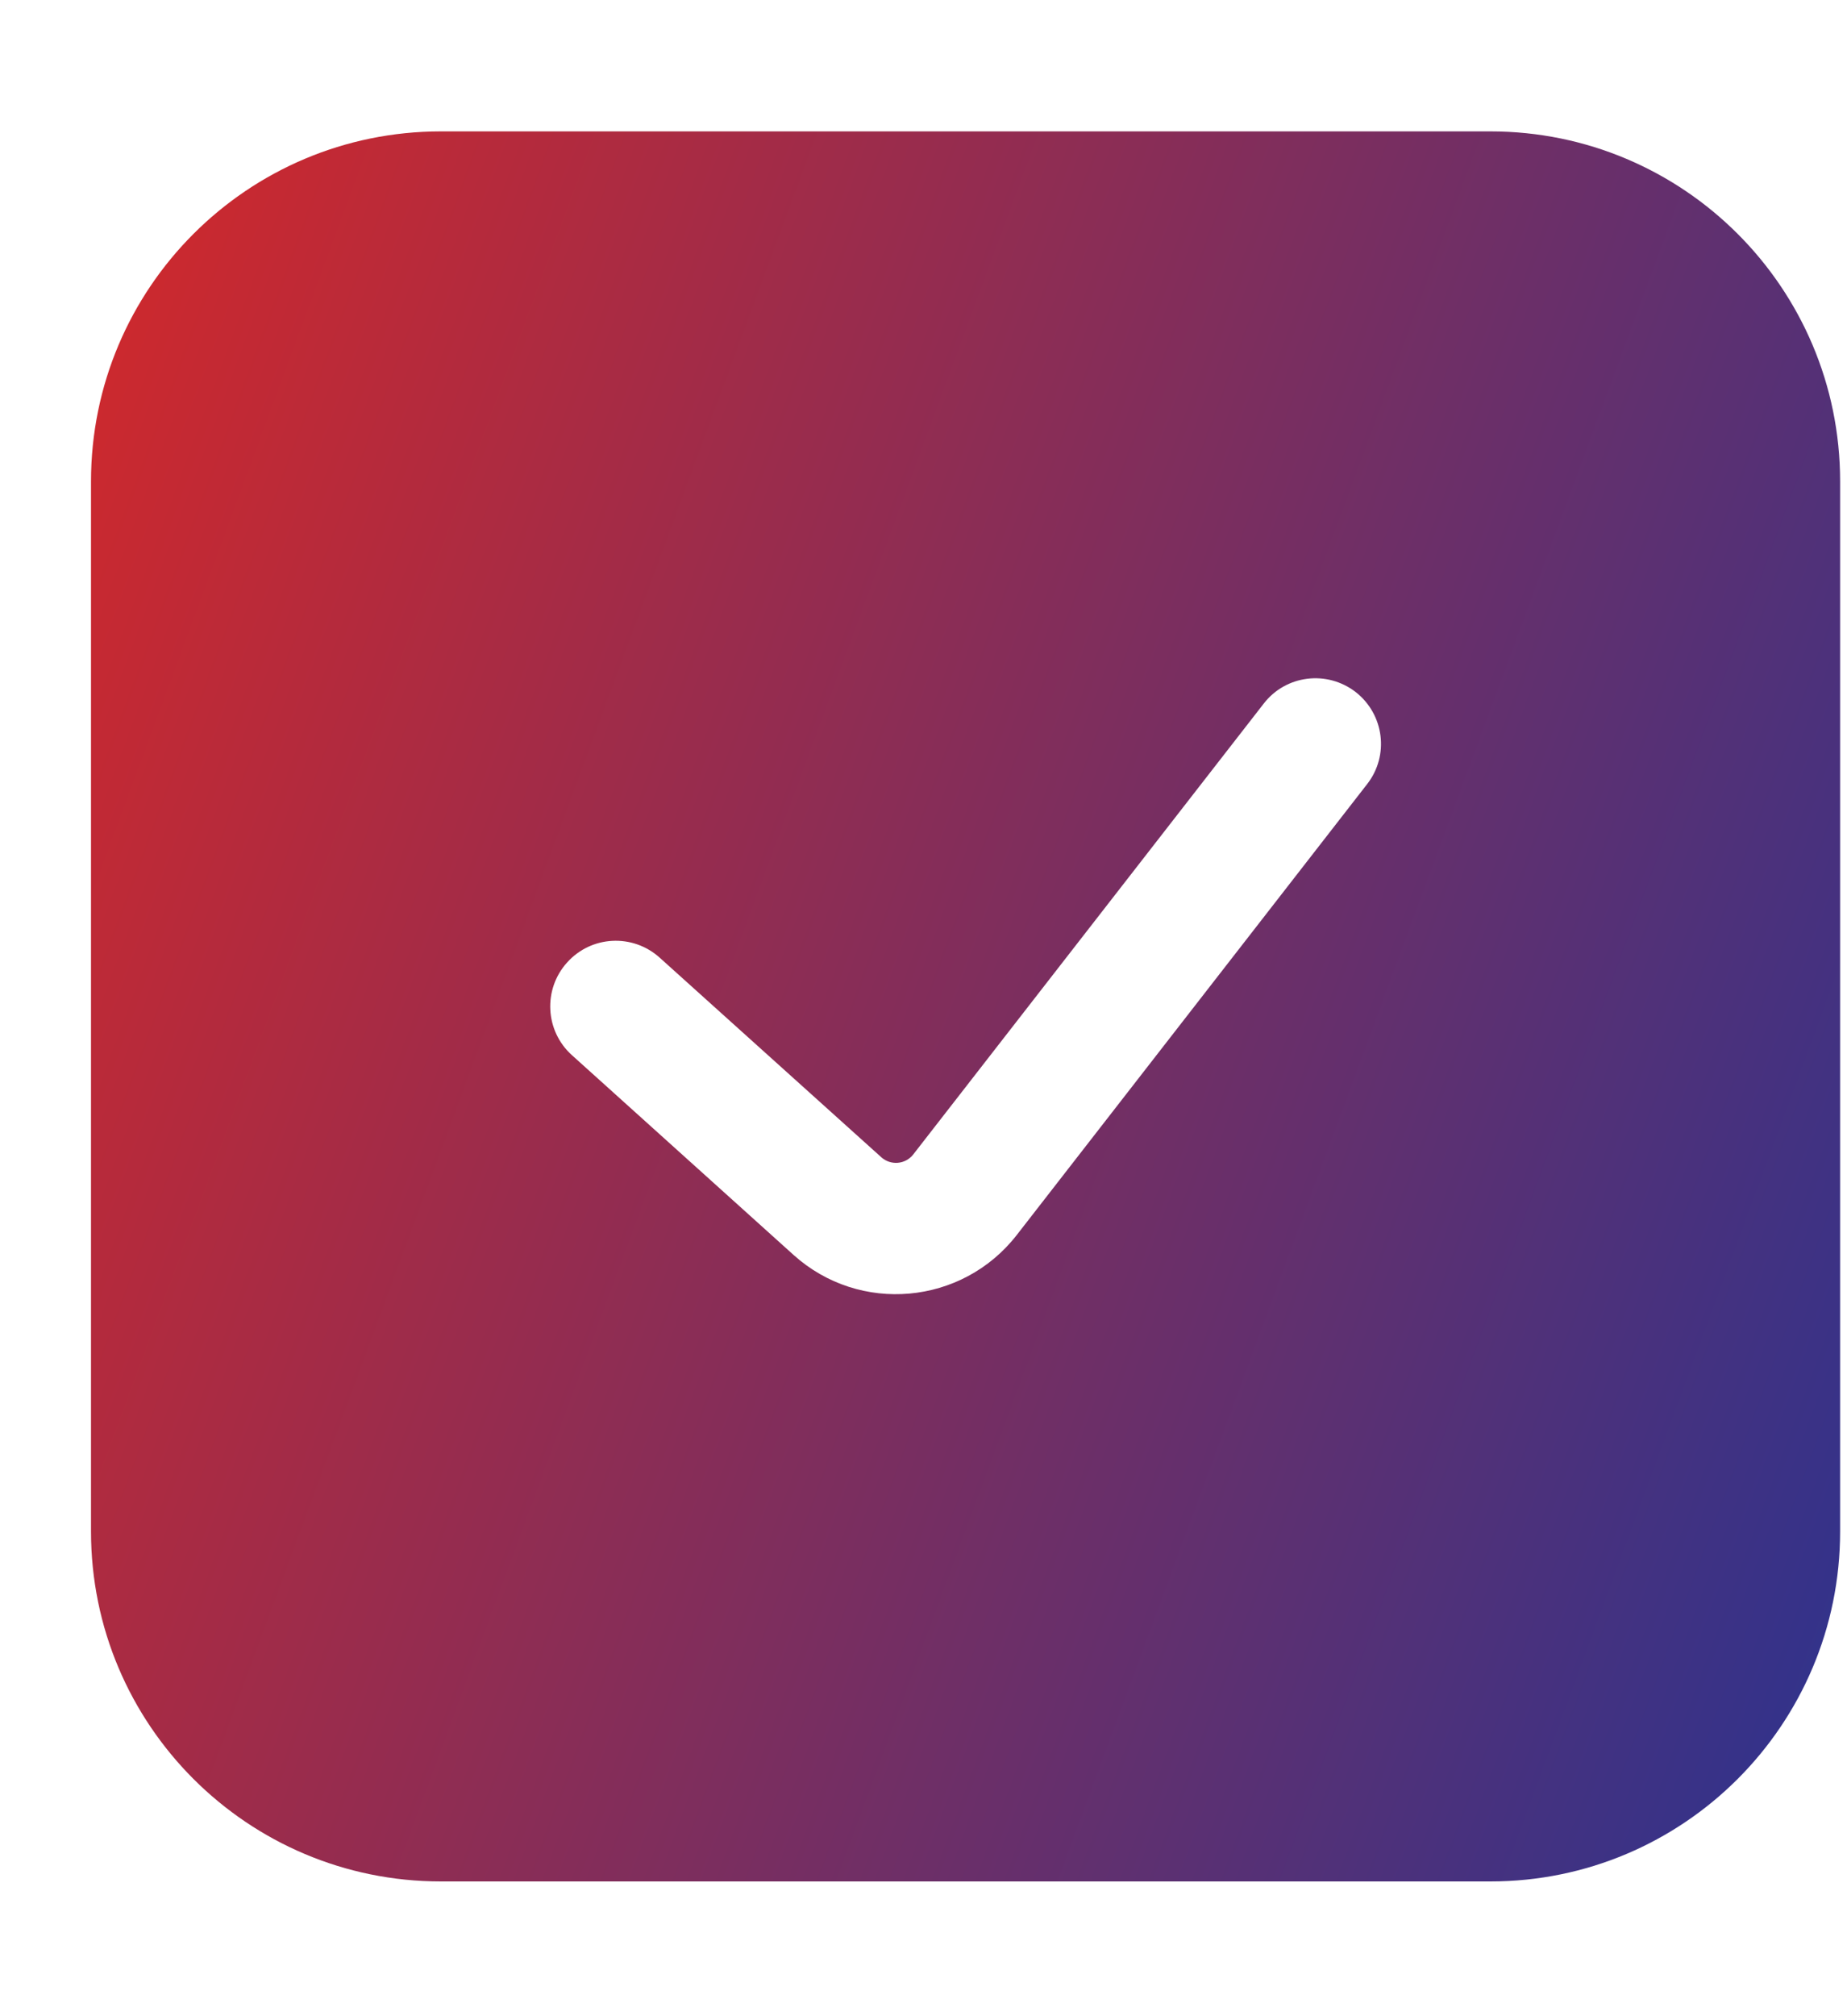
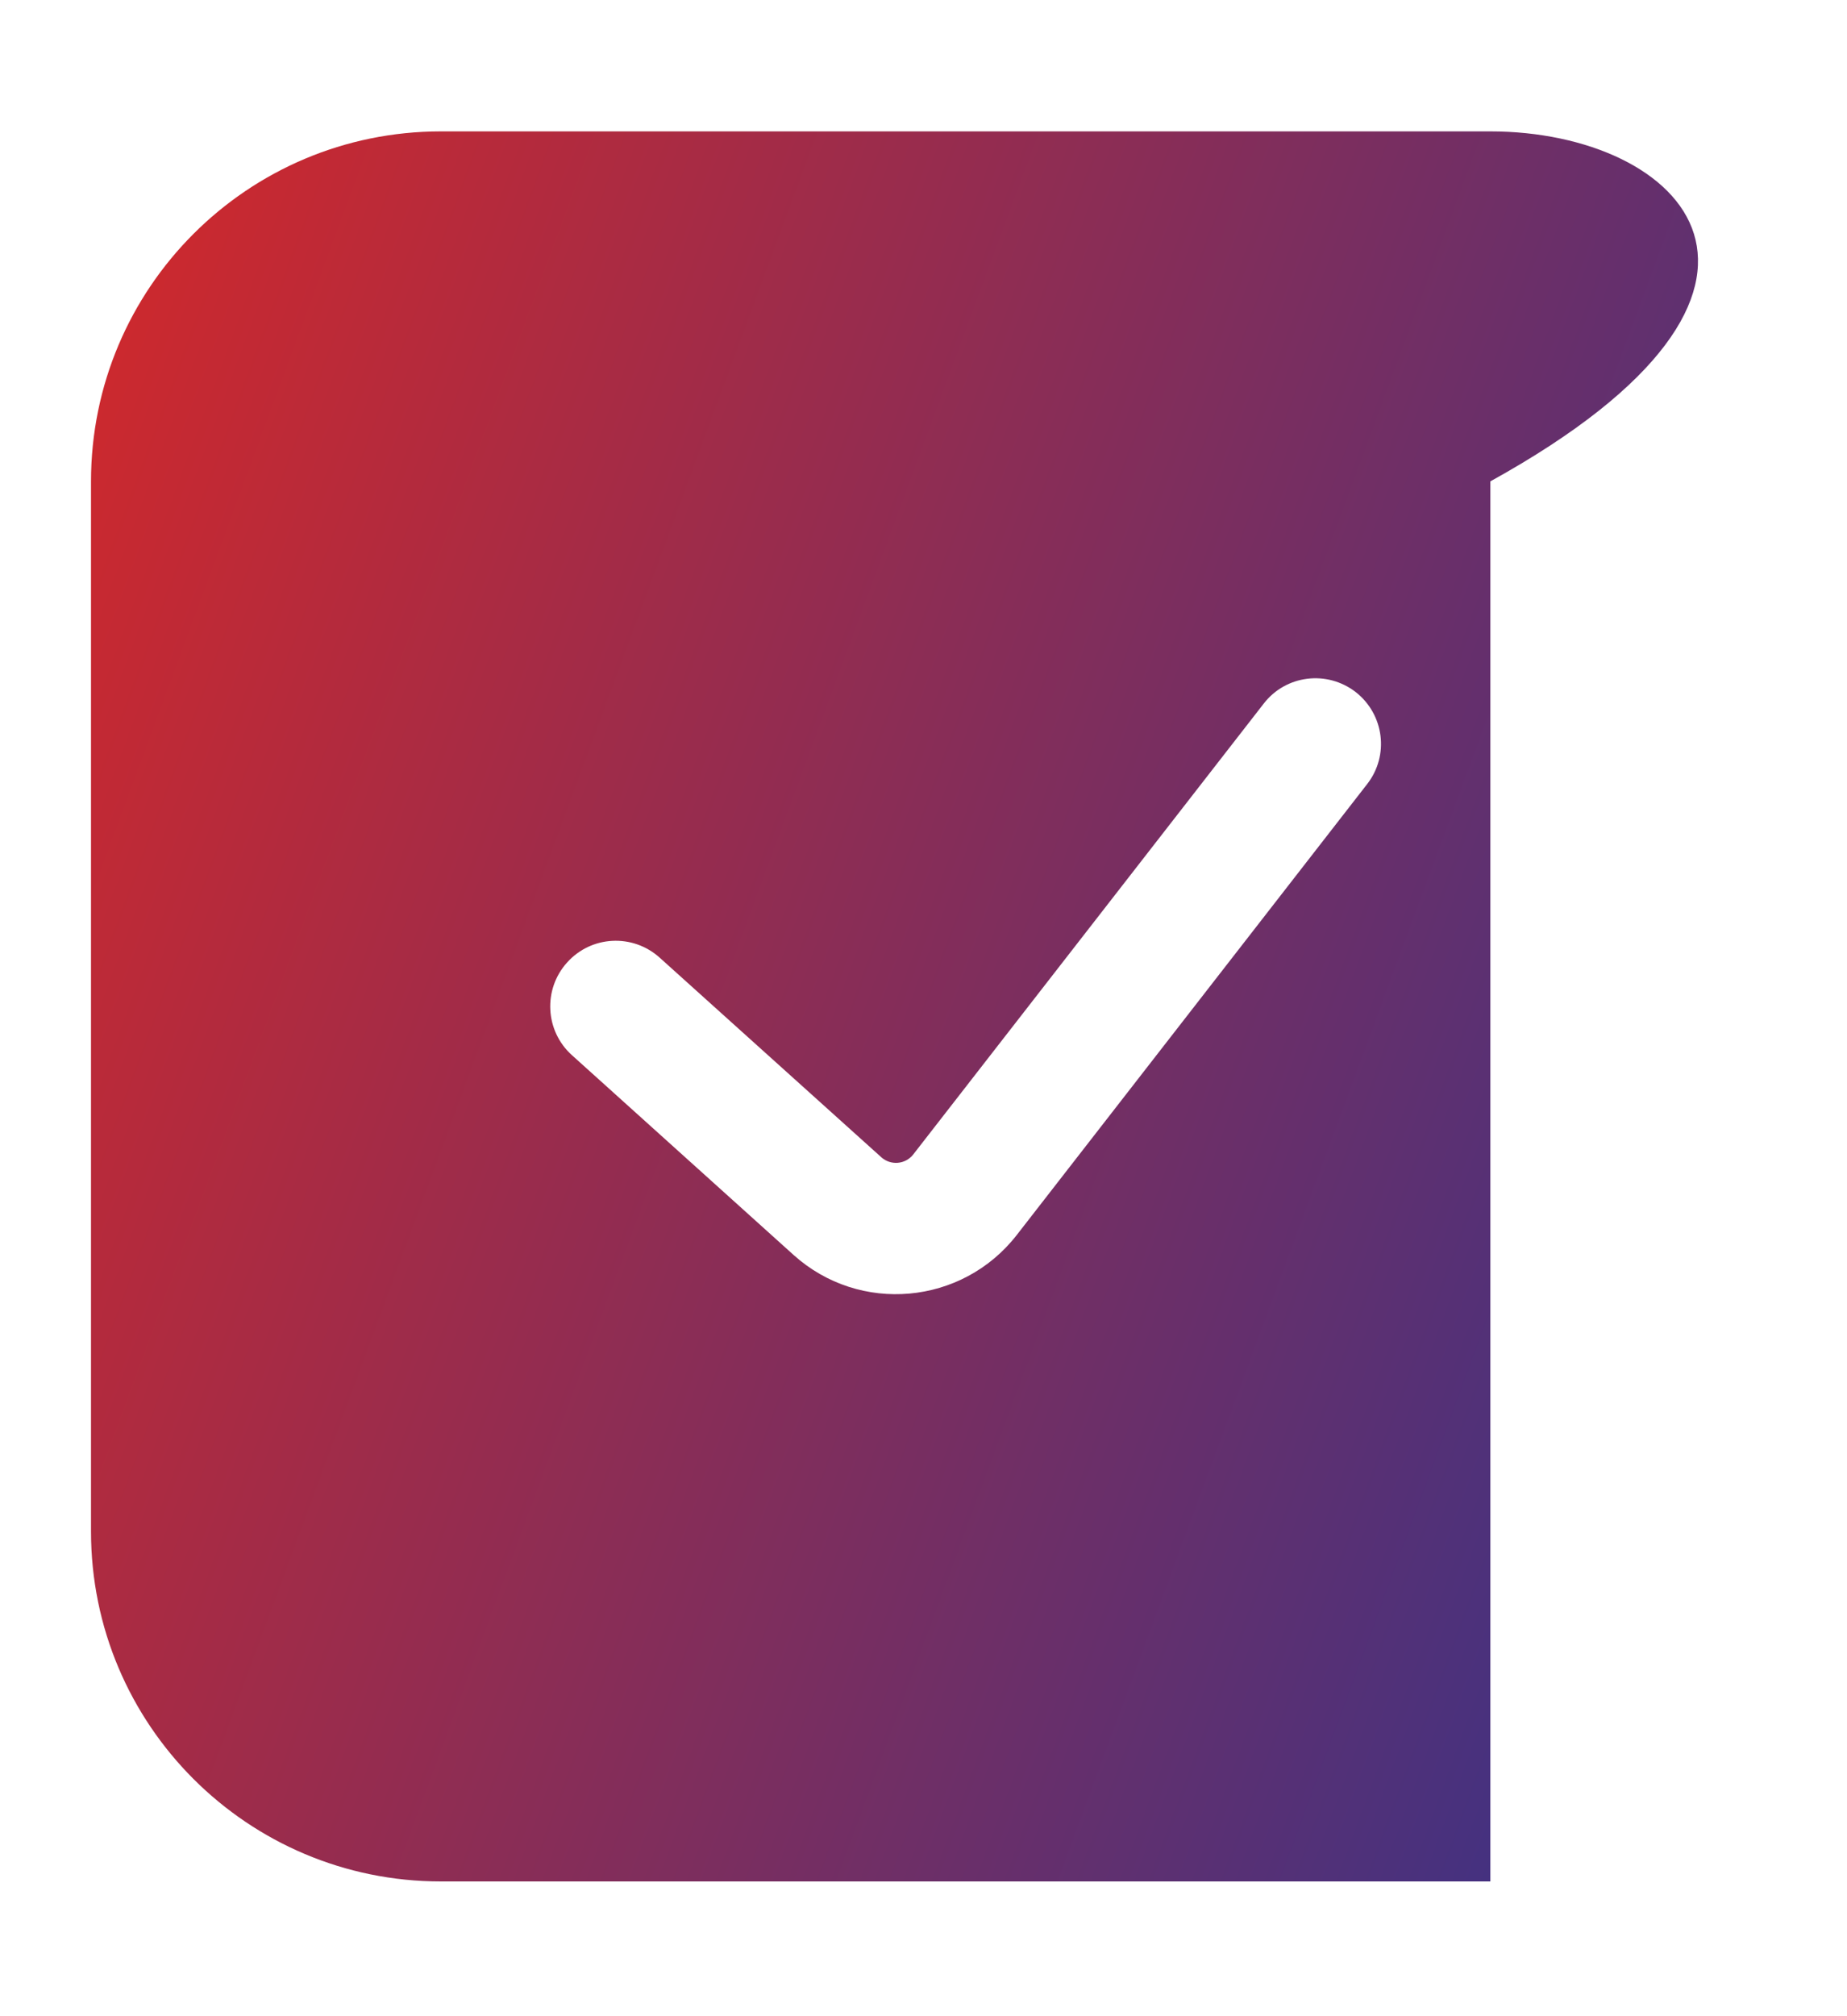
<svg xmlns="http://www.w3.org/2000/svg" width="11" height="12" viewBox="0 0 11 12" fill="none">
-   <path fill-rule="evenodd" clip-rule="evenodd" d="M8.876 0.782H2.626C1.475 0.782 0.542 1.714 0.542 2.865V9.115C0.542 10.266 1.475 11.198 2.626 11.198H8.876C10.026 11.198 10.959 10.266 10.959 9.115V2.865C10.959 1.714 10.026 0.782 8.876 0.782ZM8.142 4.667C8.275 4.497 8.244 4.252 8.074 4.119C7.903 3.987 7.658 4.017 7.526 4.188L5.439 6.871C5.392 6.931 5.305 6.938 5.249 6.888L3.929 5.7C3.768 5.555 3.521 5.568 3.377 5.729C3.233 5.889 3.246 6.136 3.406 6.28L4.726 7.469C5.119 7.823 5.73 7.768 6.055 7.351L8.142 4.667Z" fill="url(#paint0_linear_115_1624)" />
+   <path fill-rule="evenodd" clip-rule="evenodd" d="M8.876 0.782H2.626C1.475 0.782 0.542 1.714 0.542 2.865V9.115C0.542 10.266 1.475 11.198 2.626 11.198H8.876V2.865C10.959 1.714 10.026 0.782 8.876 0.782ZM8.142 4.667C8.275 4.497 8.244 4.252 8.074 4.119C7.903 3.987 7.658 4.017 7.526 4.188L5.439 6.871C5.392 6.931 5.305 6.938 5.249 6.888L3.929 5.7C3.768 5.555 3.521 5.568 3.377 5.729C3.233 5.889 3.246 6.136 3.406 6.28L4.726 7.469C5.119 7.823 5.73 7.768 6.055 7.351L8.142 4.667Z" fill="url(#paint0_linear_115_1624)" />
  <defs>
    <linearGradient id="paint0_linear_115_1624" x1="4.176" y1="-9.829" x2="16.942" y2="-5.109" gradientUnits="userSpaceOnUse">
      <stop stop-color="#D62828" />
      <stop offset="1" stop-color="#2D338E" />
    </linearGradient>
  </defs>
</svg>